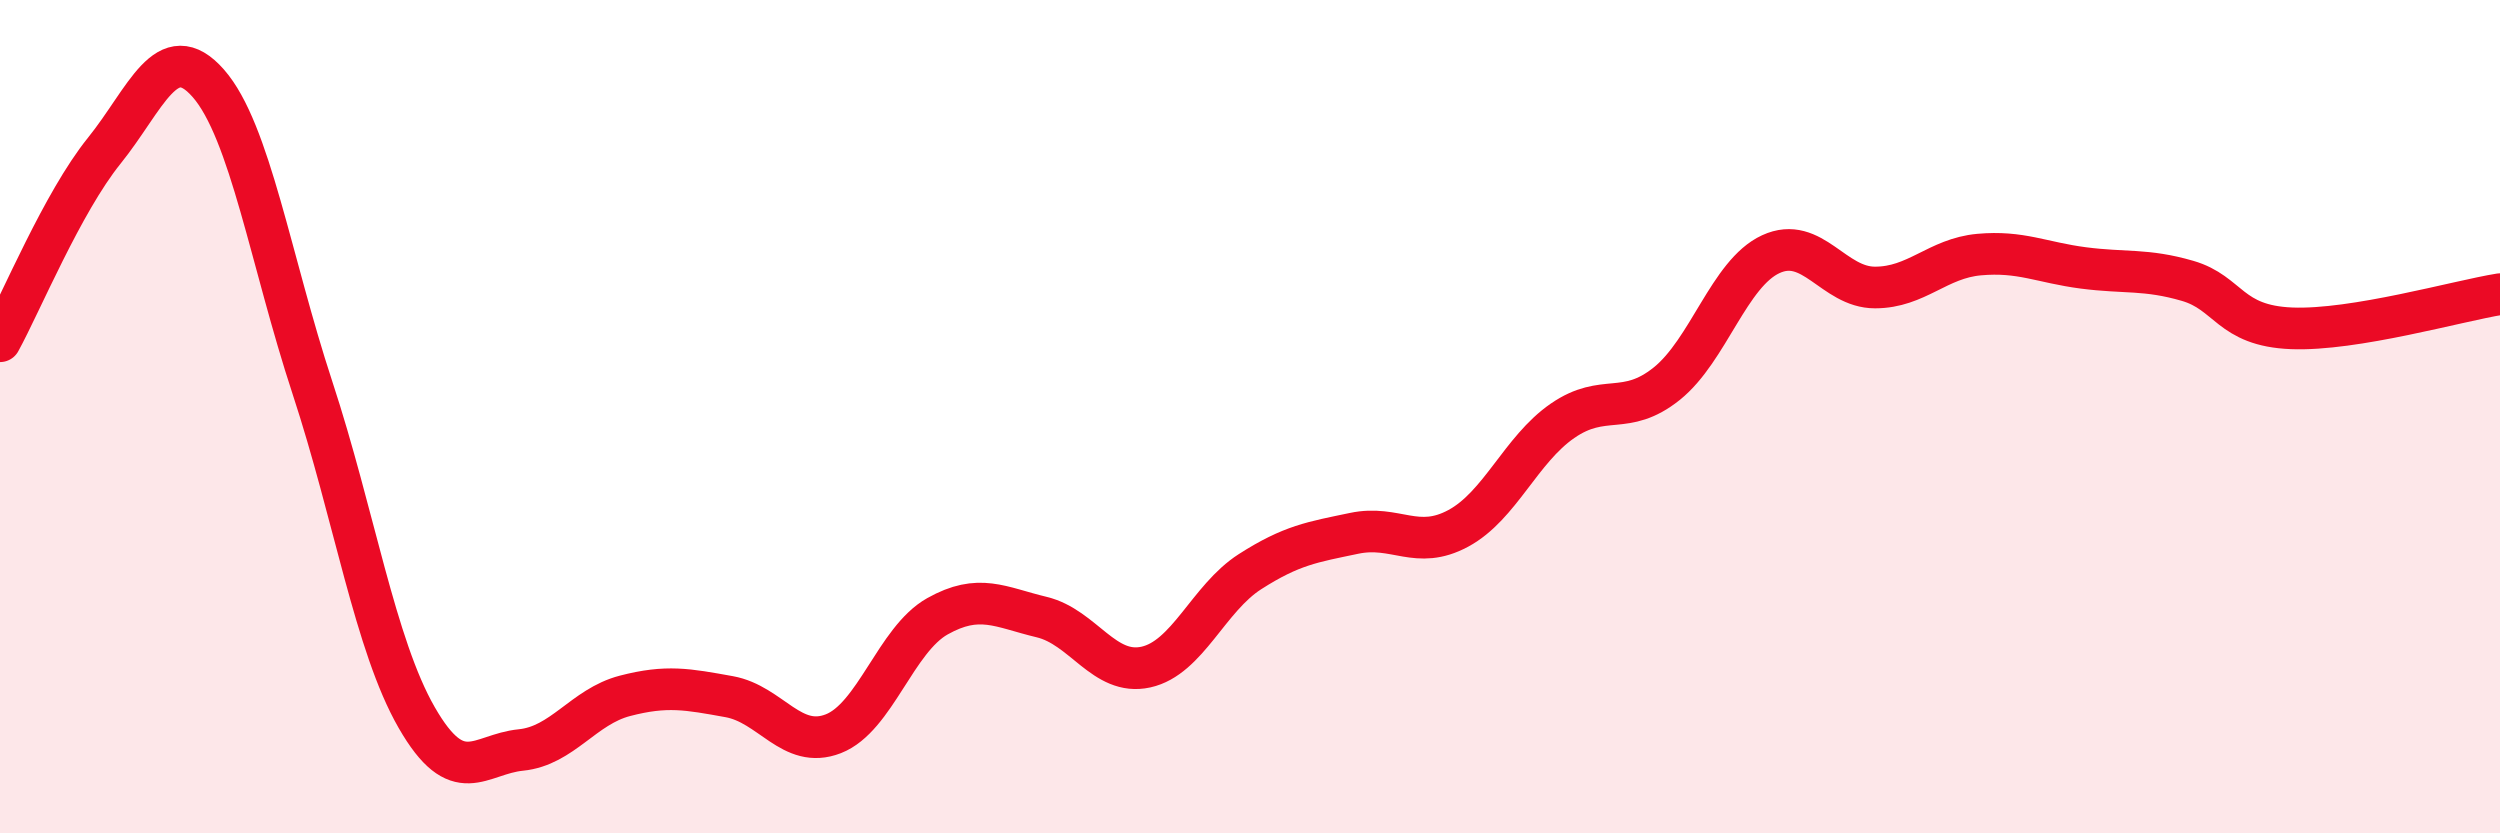
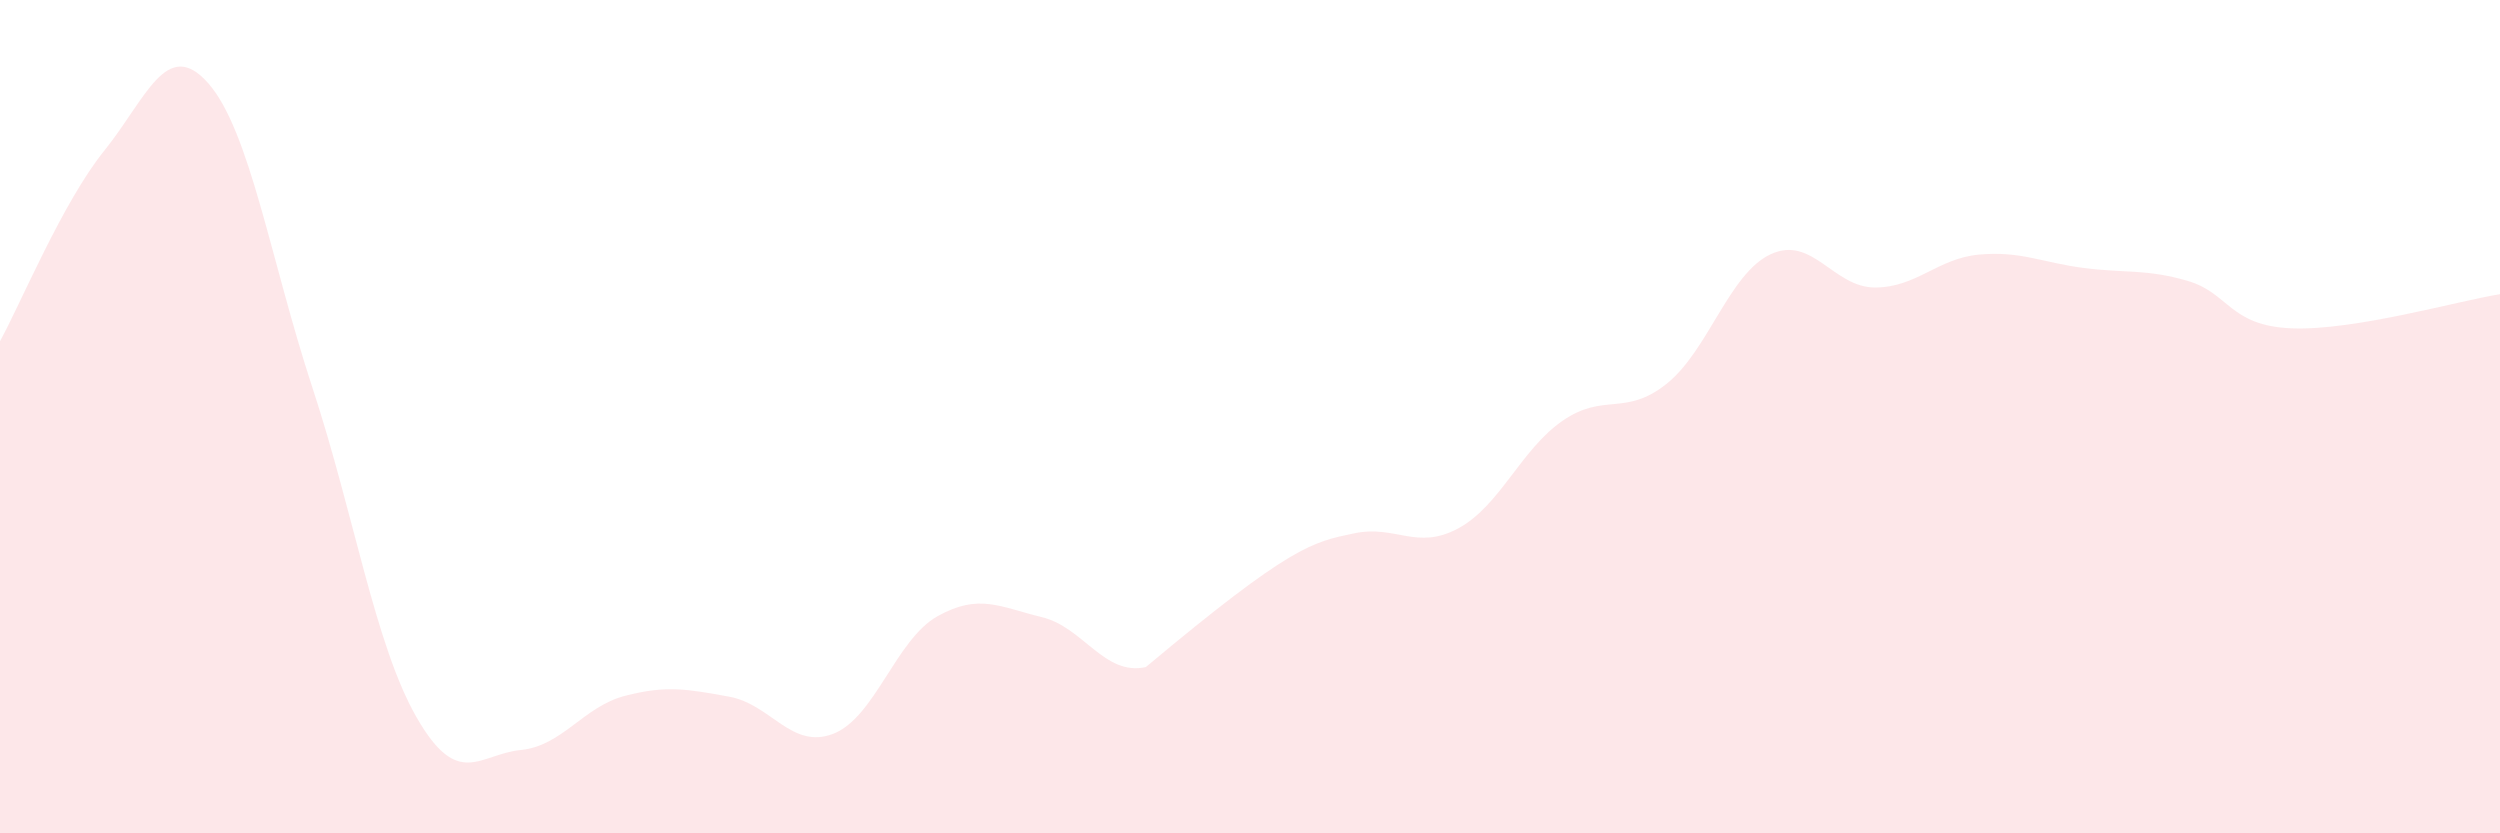
<svg xmlns="http://www.w3.org/2000/svg" width="60" height="20" viewBox="0 0 60 20">
-   <path d="M 0,8.19 C 0.5,7.28 1.5,4.86 2.5,3.62 C 3.5,2.38 4,0.86 5,2 C 6,3.14 6.5,6.27 7.5,9.31 C 8.5,12.35 9,15.48 10,17.22 C 11,18.96 11.5,18.1 12.5,18 C 13.5,17.9 14,16.96 15,16.7 C 16,16.44 16.5,16.54 17.5,16.72 C 18.5,16.9 19,18 20,17.61 C 21,17.22 21.5,15.35 22.5,14.79 C 23.5,14.23 24,14.57 25,14.81 C 26,15.05 26.5,16.23 27.5,16.01 C 28.5,15.79 29,14.36 30,13.72 C 31,13.08 31.5,13.01 32.5,12.8 C 33.5,12.59 34,13.22 35,12.68 C 36,12.14 36.5,10.79 37.5,10.1 C 38.5,9.41 39,10.01 40,9.21 C 41,8.41 41.5,6.56 42.5,6.1 C 43.5,5.64 44,6.9 45,6.9 C 46,6.9 46.5,6.2 47.5,6.11 C 48.5,6.02 49,6.3 50,6.43 C 51,6.56 51.5,6.45 52.5,6.74 C 53.5,7.03 53.5,7.82 55,7.88 C 56.5,7.94 59,7.22 60,7.06L60 20L0 20Z" fill="#EB0A25" opacity="0.1" stroke-linecap="round" stroke-linejoin="round" />
-   <path d="M 0,8.19 C 0.5,7.28 1.5,4.86 2.5,3.62 C 3.5,2.38 4,0.86 5,2 C 6,3.14 6.5,6.27 7.5,9.31 C 8.5,12.35 9,15.48 10,17.22 C 11,18.96 11.5,18.1 12.5,18 C 13.5,17.9 14,16.96 15,16.7 C 16,16.44 16.5,16.54 17.5,16.72 C 18.5,16.9 19,18 20,17.61 C 21,17.22 21.5,15.35 22.5,14.79 C 23.5,14.23 24,14.57 25,14.81 C 26,15.05 26.5,16.23 27.5,16.01 C 28.5,15.79 29,14.36 30,13.72 C 31,13.08 31.5,13.01 32.5,12.8 C 33.5,12.59 34,13.22 35,12.68 C 36,12.14 36.5,10.79 37.5,10.1 C 38.5,9.41 39,10.01 40,9.21 C 41,8.41 41.5,6.56 42.5,6.1 C 43.5,5.64 44,6.9 45,6.9 C 46,6.9 46.5,6.2 47.5,6.11 C 48.5,6.02 49,6.3 50,6.43 C 51,6.56 51.5,6.45 52.5,6.74 C 53.5,7.03 53.5,7.82 55,7.88 C 56.5,7.94 59,7.22 60,7.06" stroke="#EB0A25" stroke-width="1" fill="none" stroke-linecap="round" stroke-linejoin="round" />
+   <path d="M 0,8.19 C 0.5,7.28 1.5,4.86 2.5,3.62 C 3.5,2.38 4,0.86 5,2 C 6,3.14 6.5,6.27 7.5,9.31 C 8.5,12.35 9,15.48 10,17.22 C 11,18.96 11.5,18.1 12.5,18 C 13.5,17.9 14,16.96 15,16.7 C 16,16.44 16.5,16.54 17.5,16.72 C 18.5,16.9 19,18 20,17.61 C 21,17.22 21.5,15.35 22.5,14.79 C 23.5,14.23 24,14.57 25,14.81 C 26,15.05 26.5,16.23 27.5,16.01 C 31,13.08 31.5,13.01 32.5,12.8 C 33.5,12.59 34,13.22 35,12.68 C 36,12.14 36.5,10.79 37.5,10.1 C 38.5,9.41 39,10.01 40,9.21 C 41,8.41 41.5,6.56 42.5,6.1 C 43.5,5.64 44,6.9 45,6.9 C 46,6.9 46.5,6.2 47.5,6.11 C 48.5,6.02 49,6.3 50,6.43 C 51,6.56 51.5,6.45 52.5,6.74 C 53.5,7.03 53.5,7.82 55,7.88 C 56.5,7.94 59,7.22 60,7.06L60 20L0 20Z" fill="#EB0A25" opacity="0.1" stroke-linecap="round" stroke-linejoin="round" />
</svg>